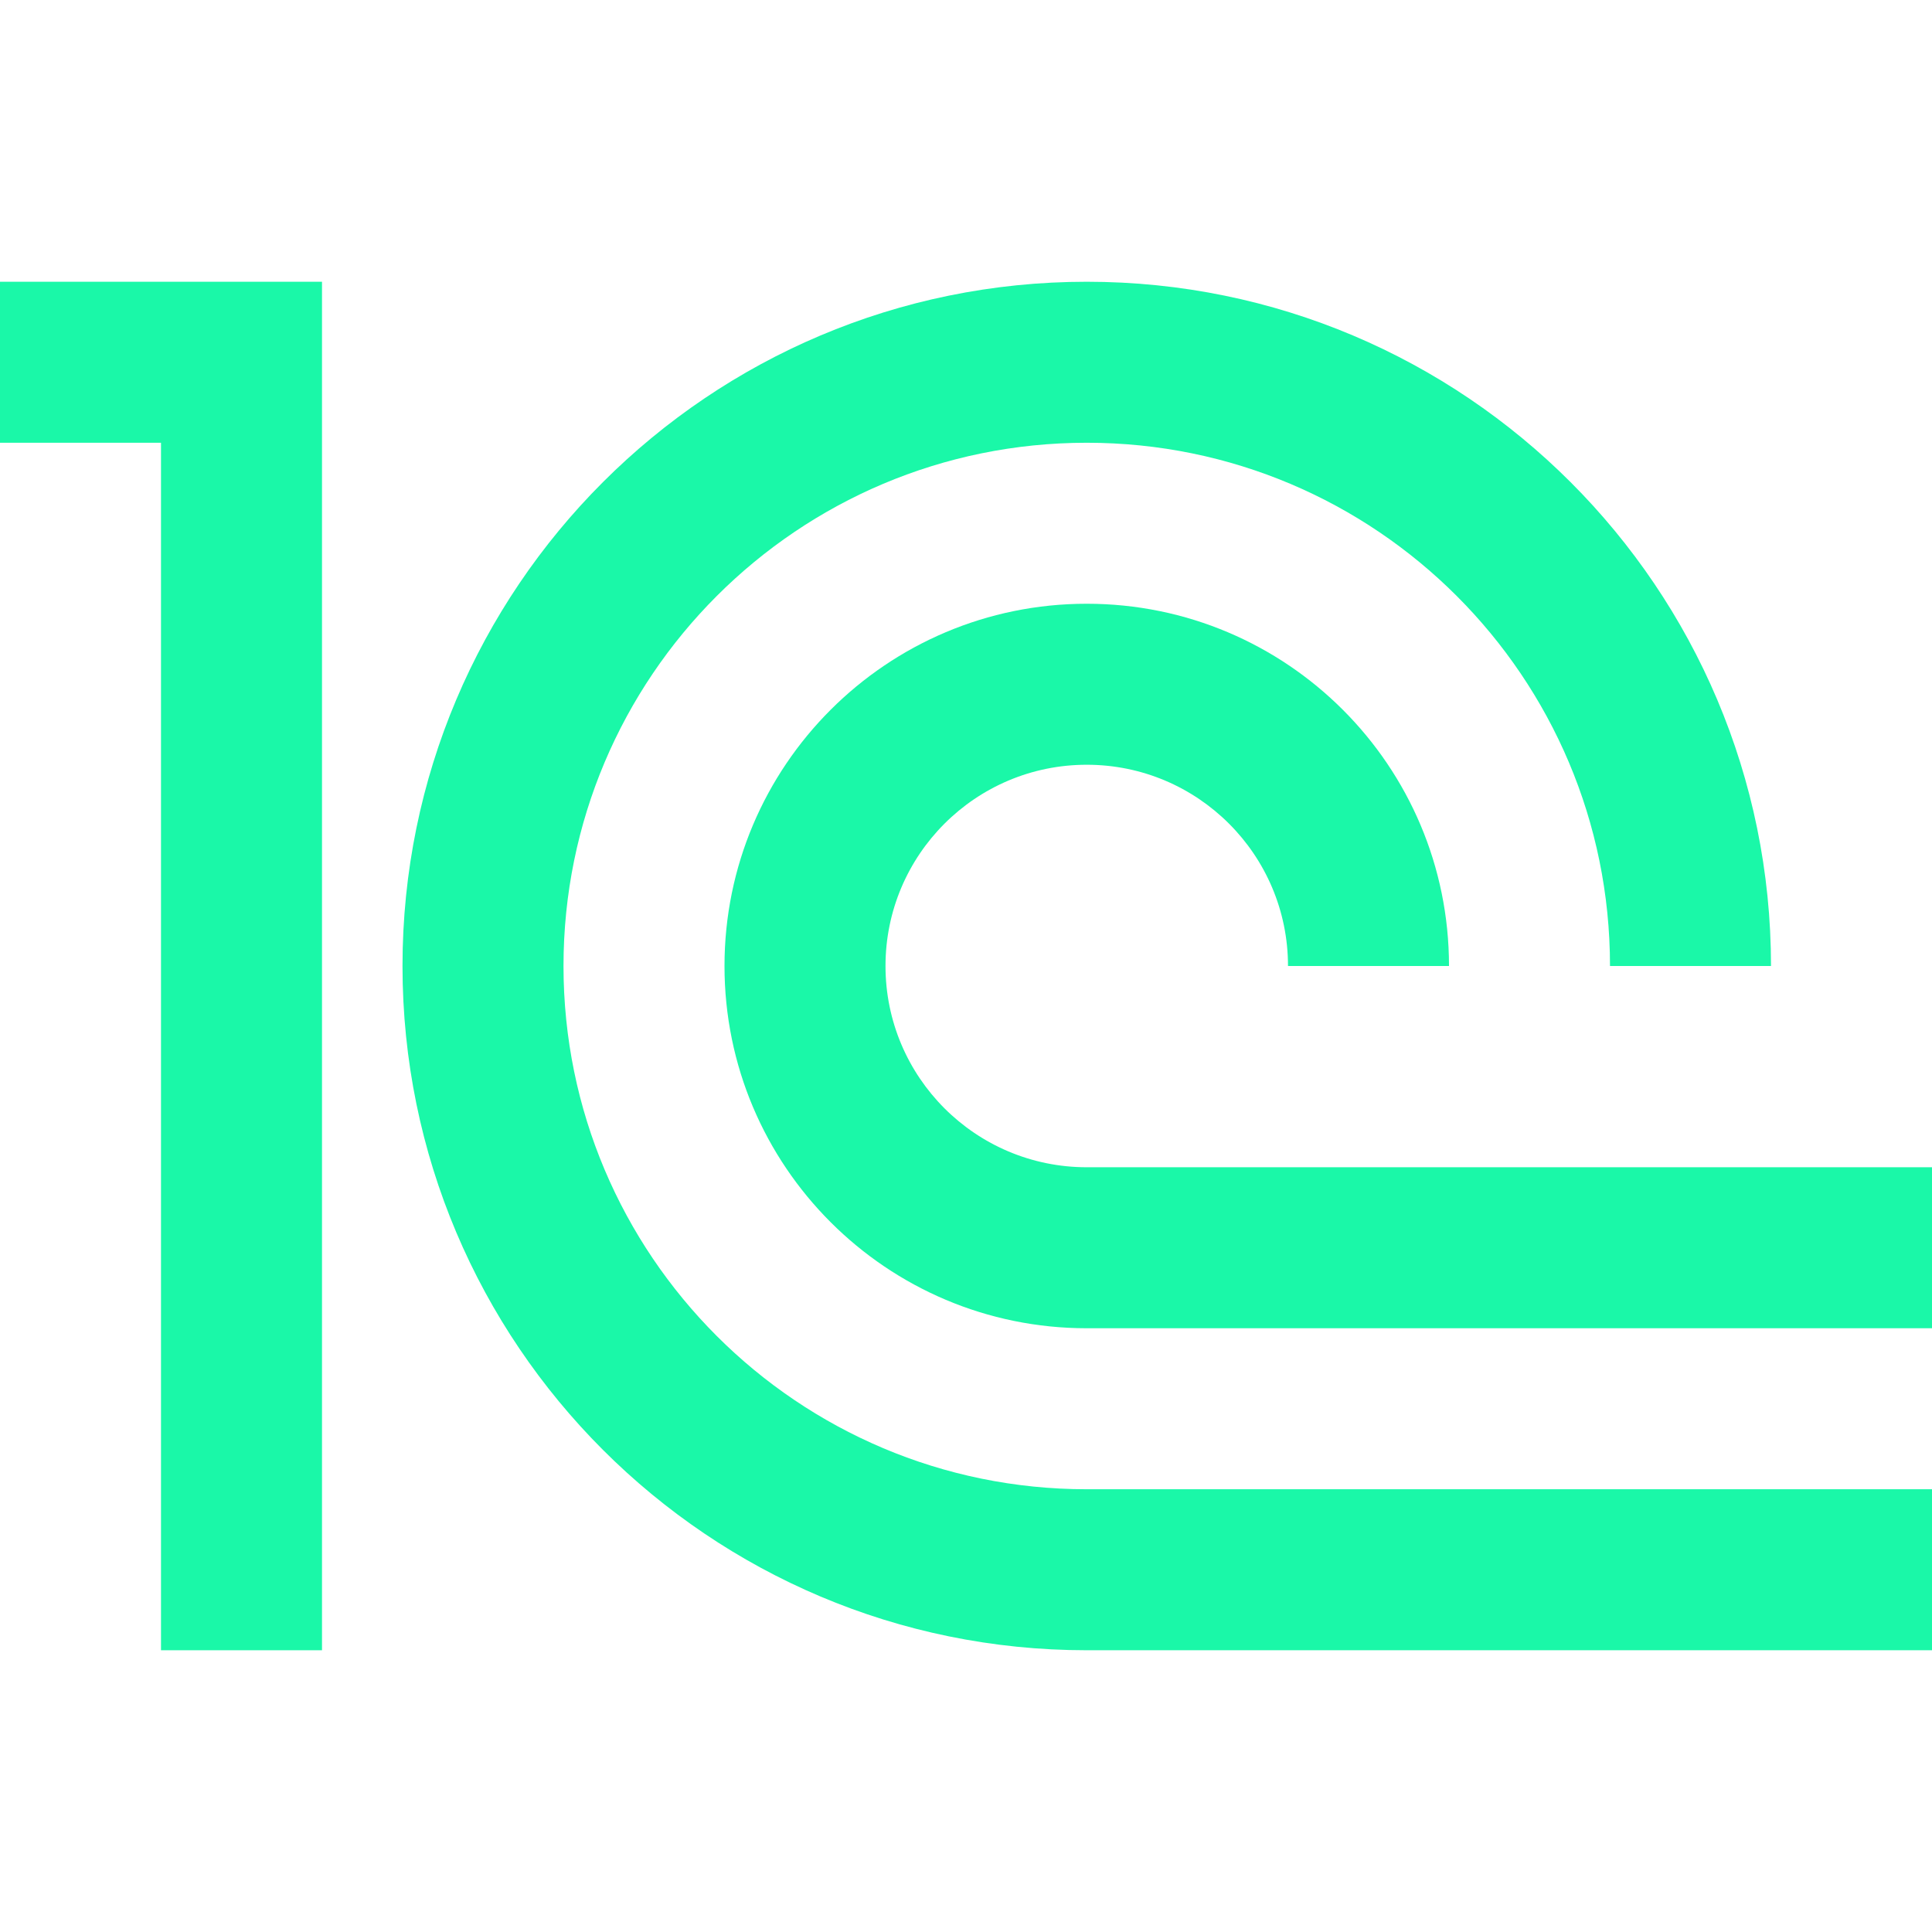
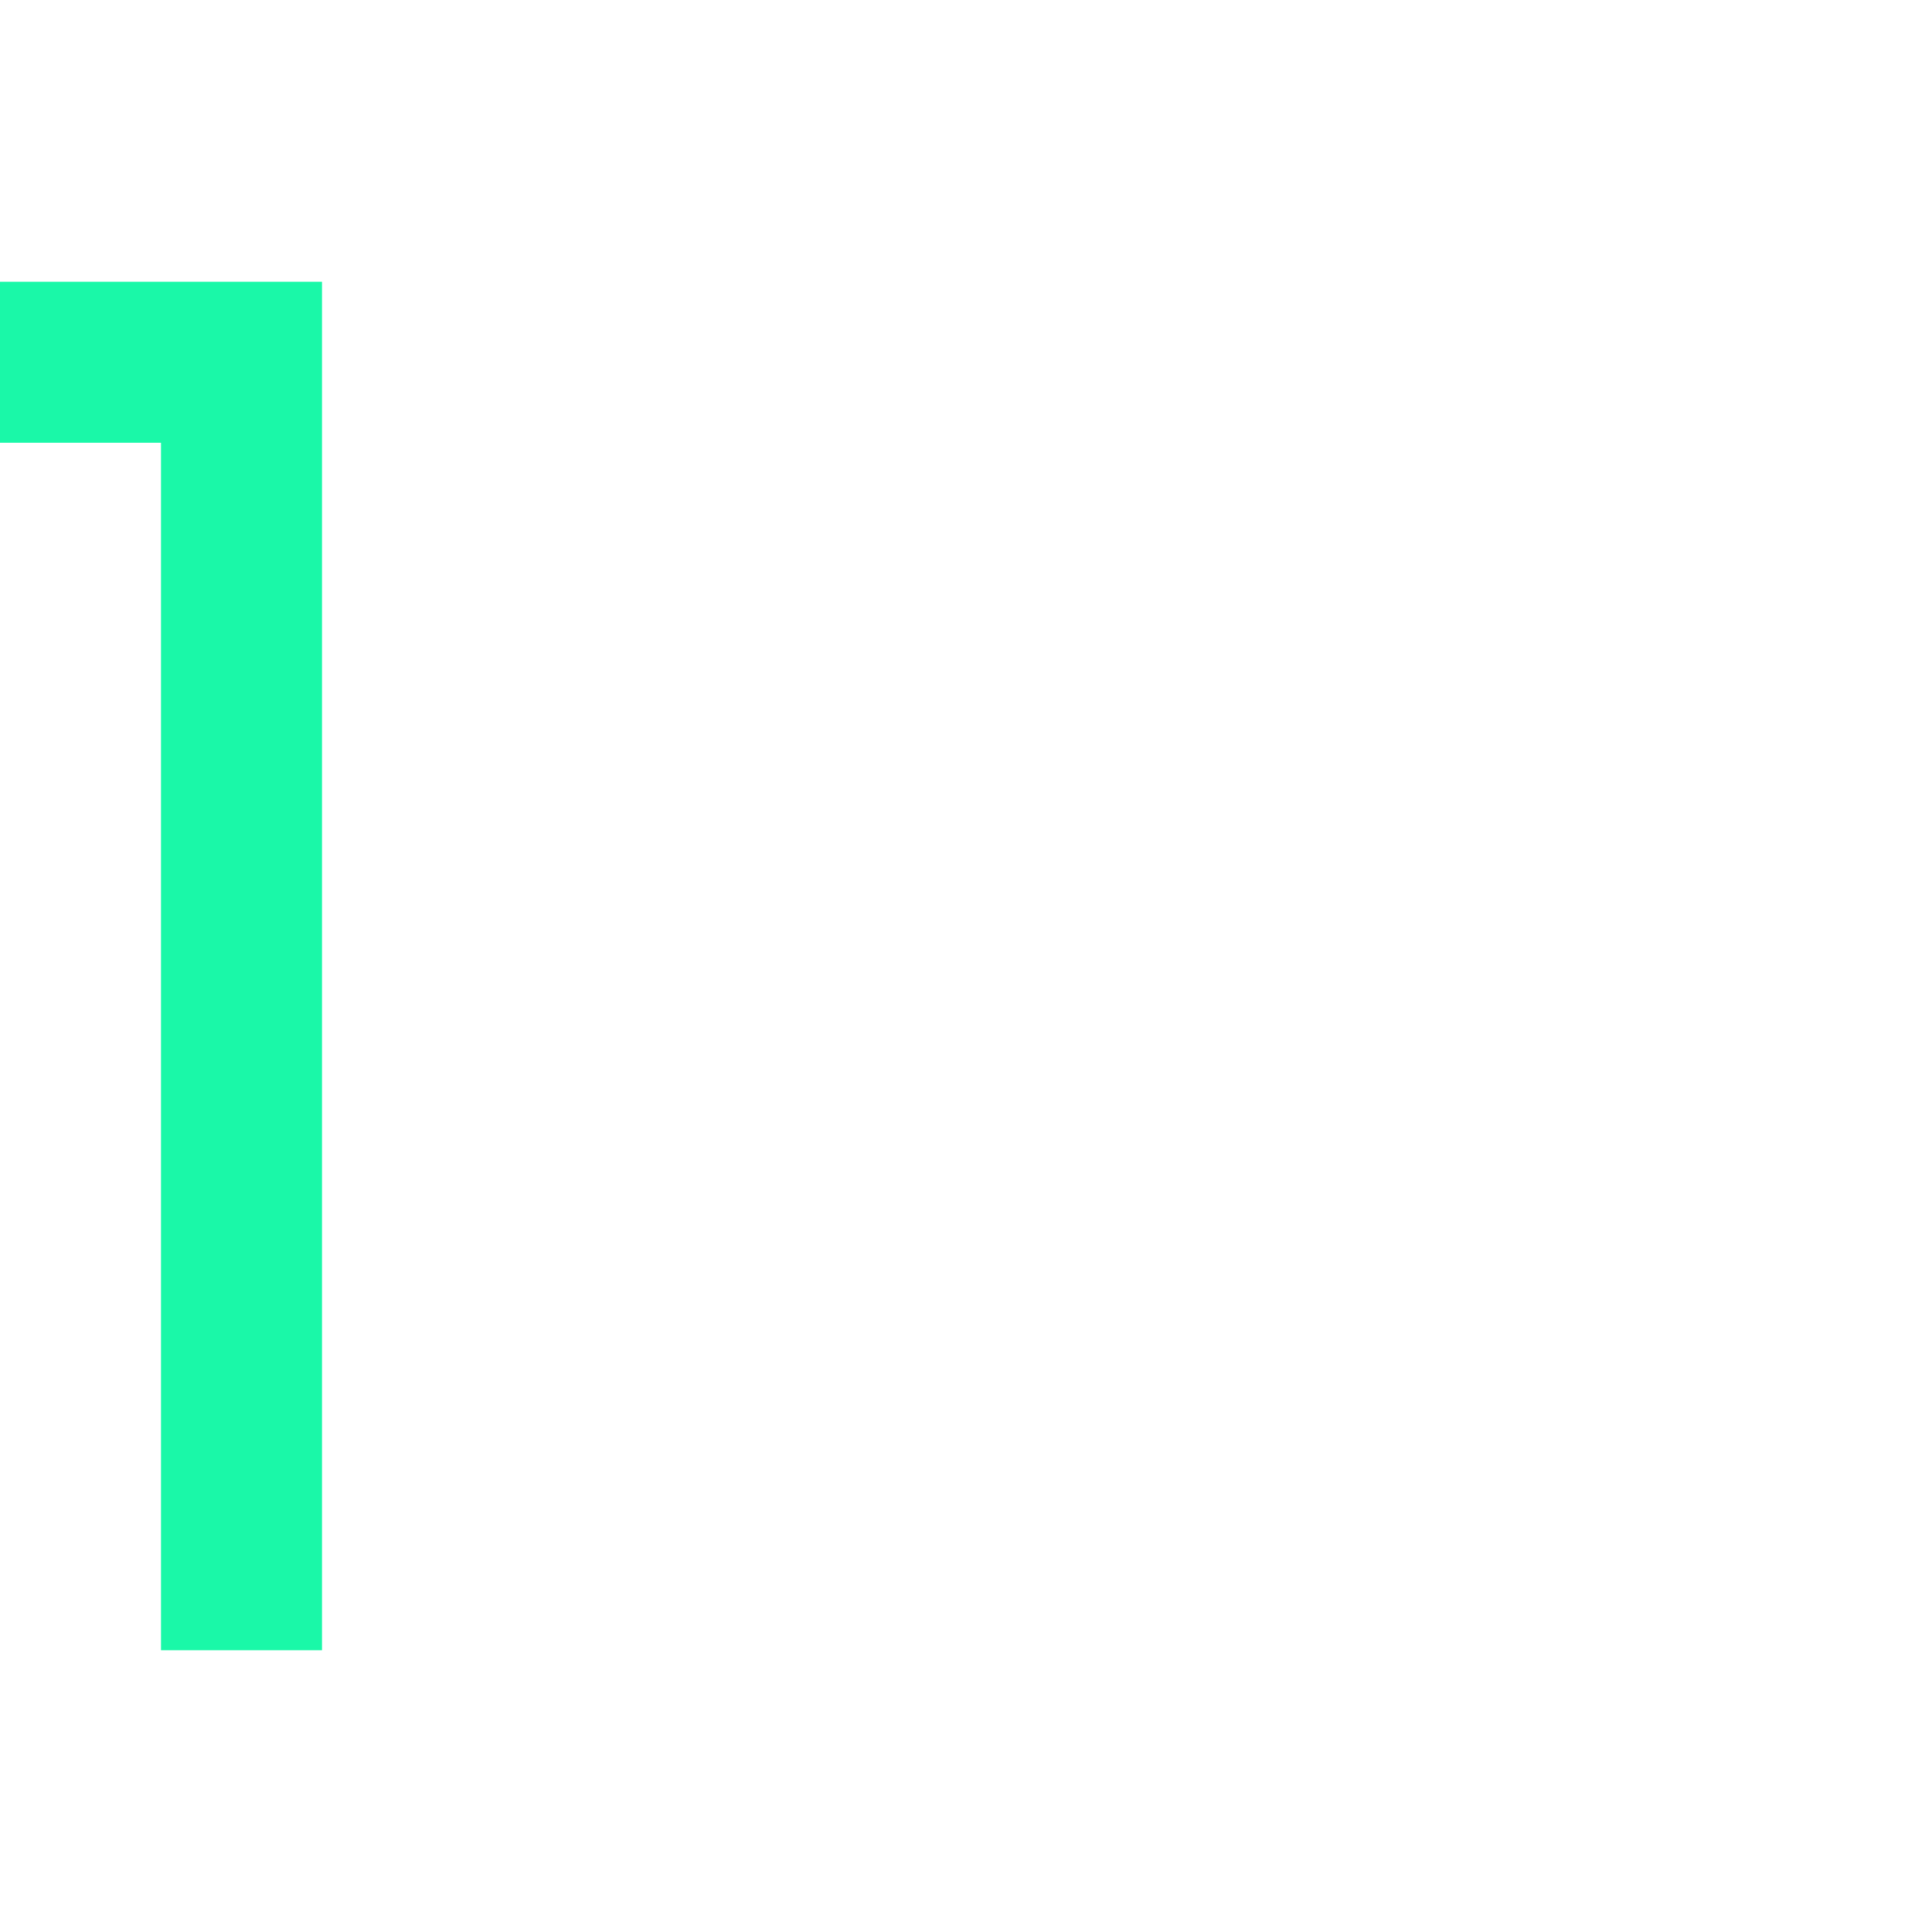
<svg xmlns="http://www.w3.org/2000/svg" width="48" height="48" viewBox="0 0 48 48" fill="none">
  <path d="M0 7H8L8 41H4L4 11L0 11V7Z" fill="#1AF8A8" />
-   <path d="M14 24C14 31.18 19.82 37 27 37H48V41H27C17.611 41 10 33.389 10 24C10 14.611 17.611 7 27 7C36.389 7 44 14.611 44 24H40C40 16.82 34.18 11 27 11C19.82 11 14 16.82 14 24Z" fill="#1AF8A8" />
-   <path d="M27 29C24.239 29 22 26.761 22 24C22 21.239 24.239 19 27 19C29.761 19 32 21.239 32 24H36C36 19.029 31.971 15 27 15C22.029 15 18 19.029 18 24C18 28.971 22.029 33 27 33H48V29H27Z" fill="#1AF8A8" />
</svg>